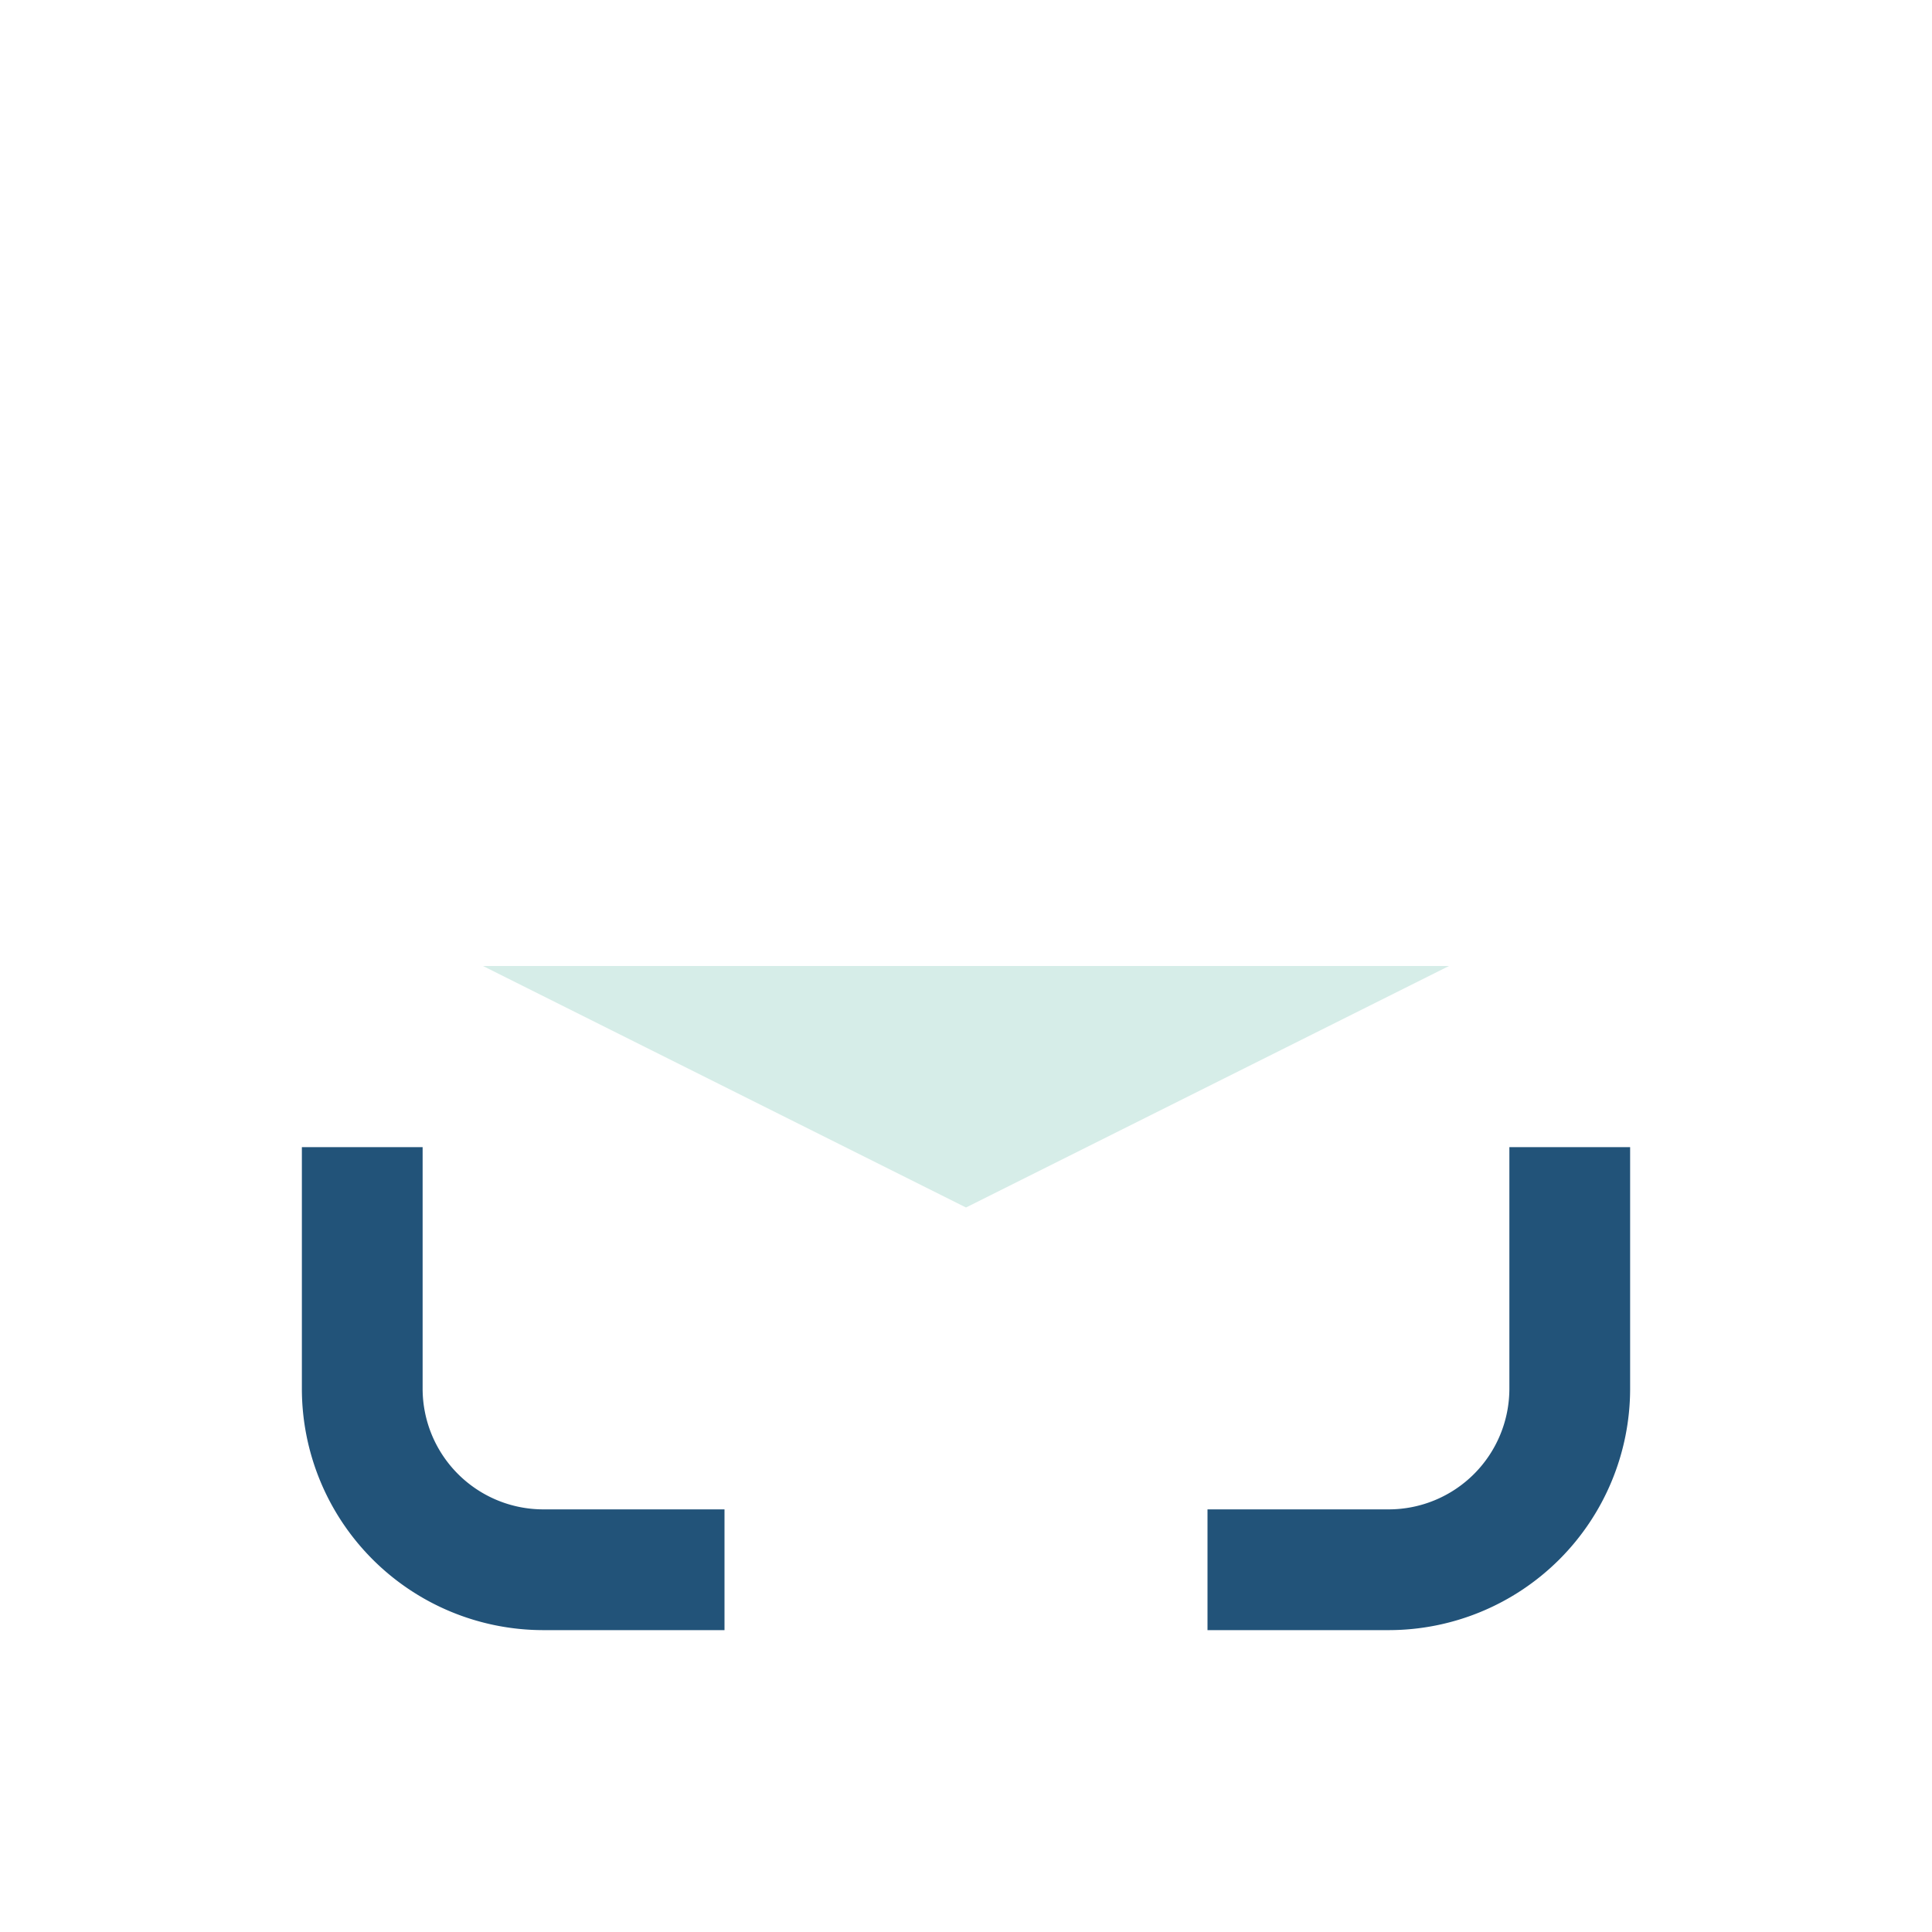
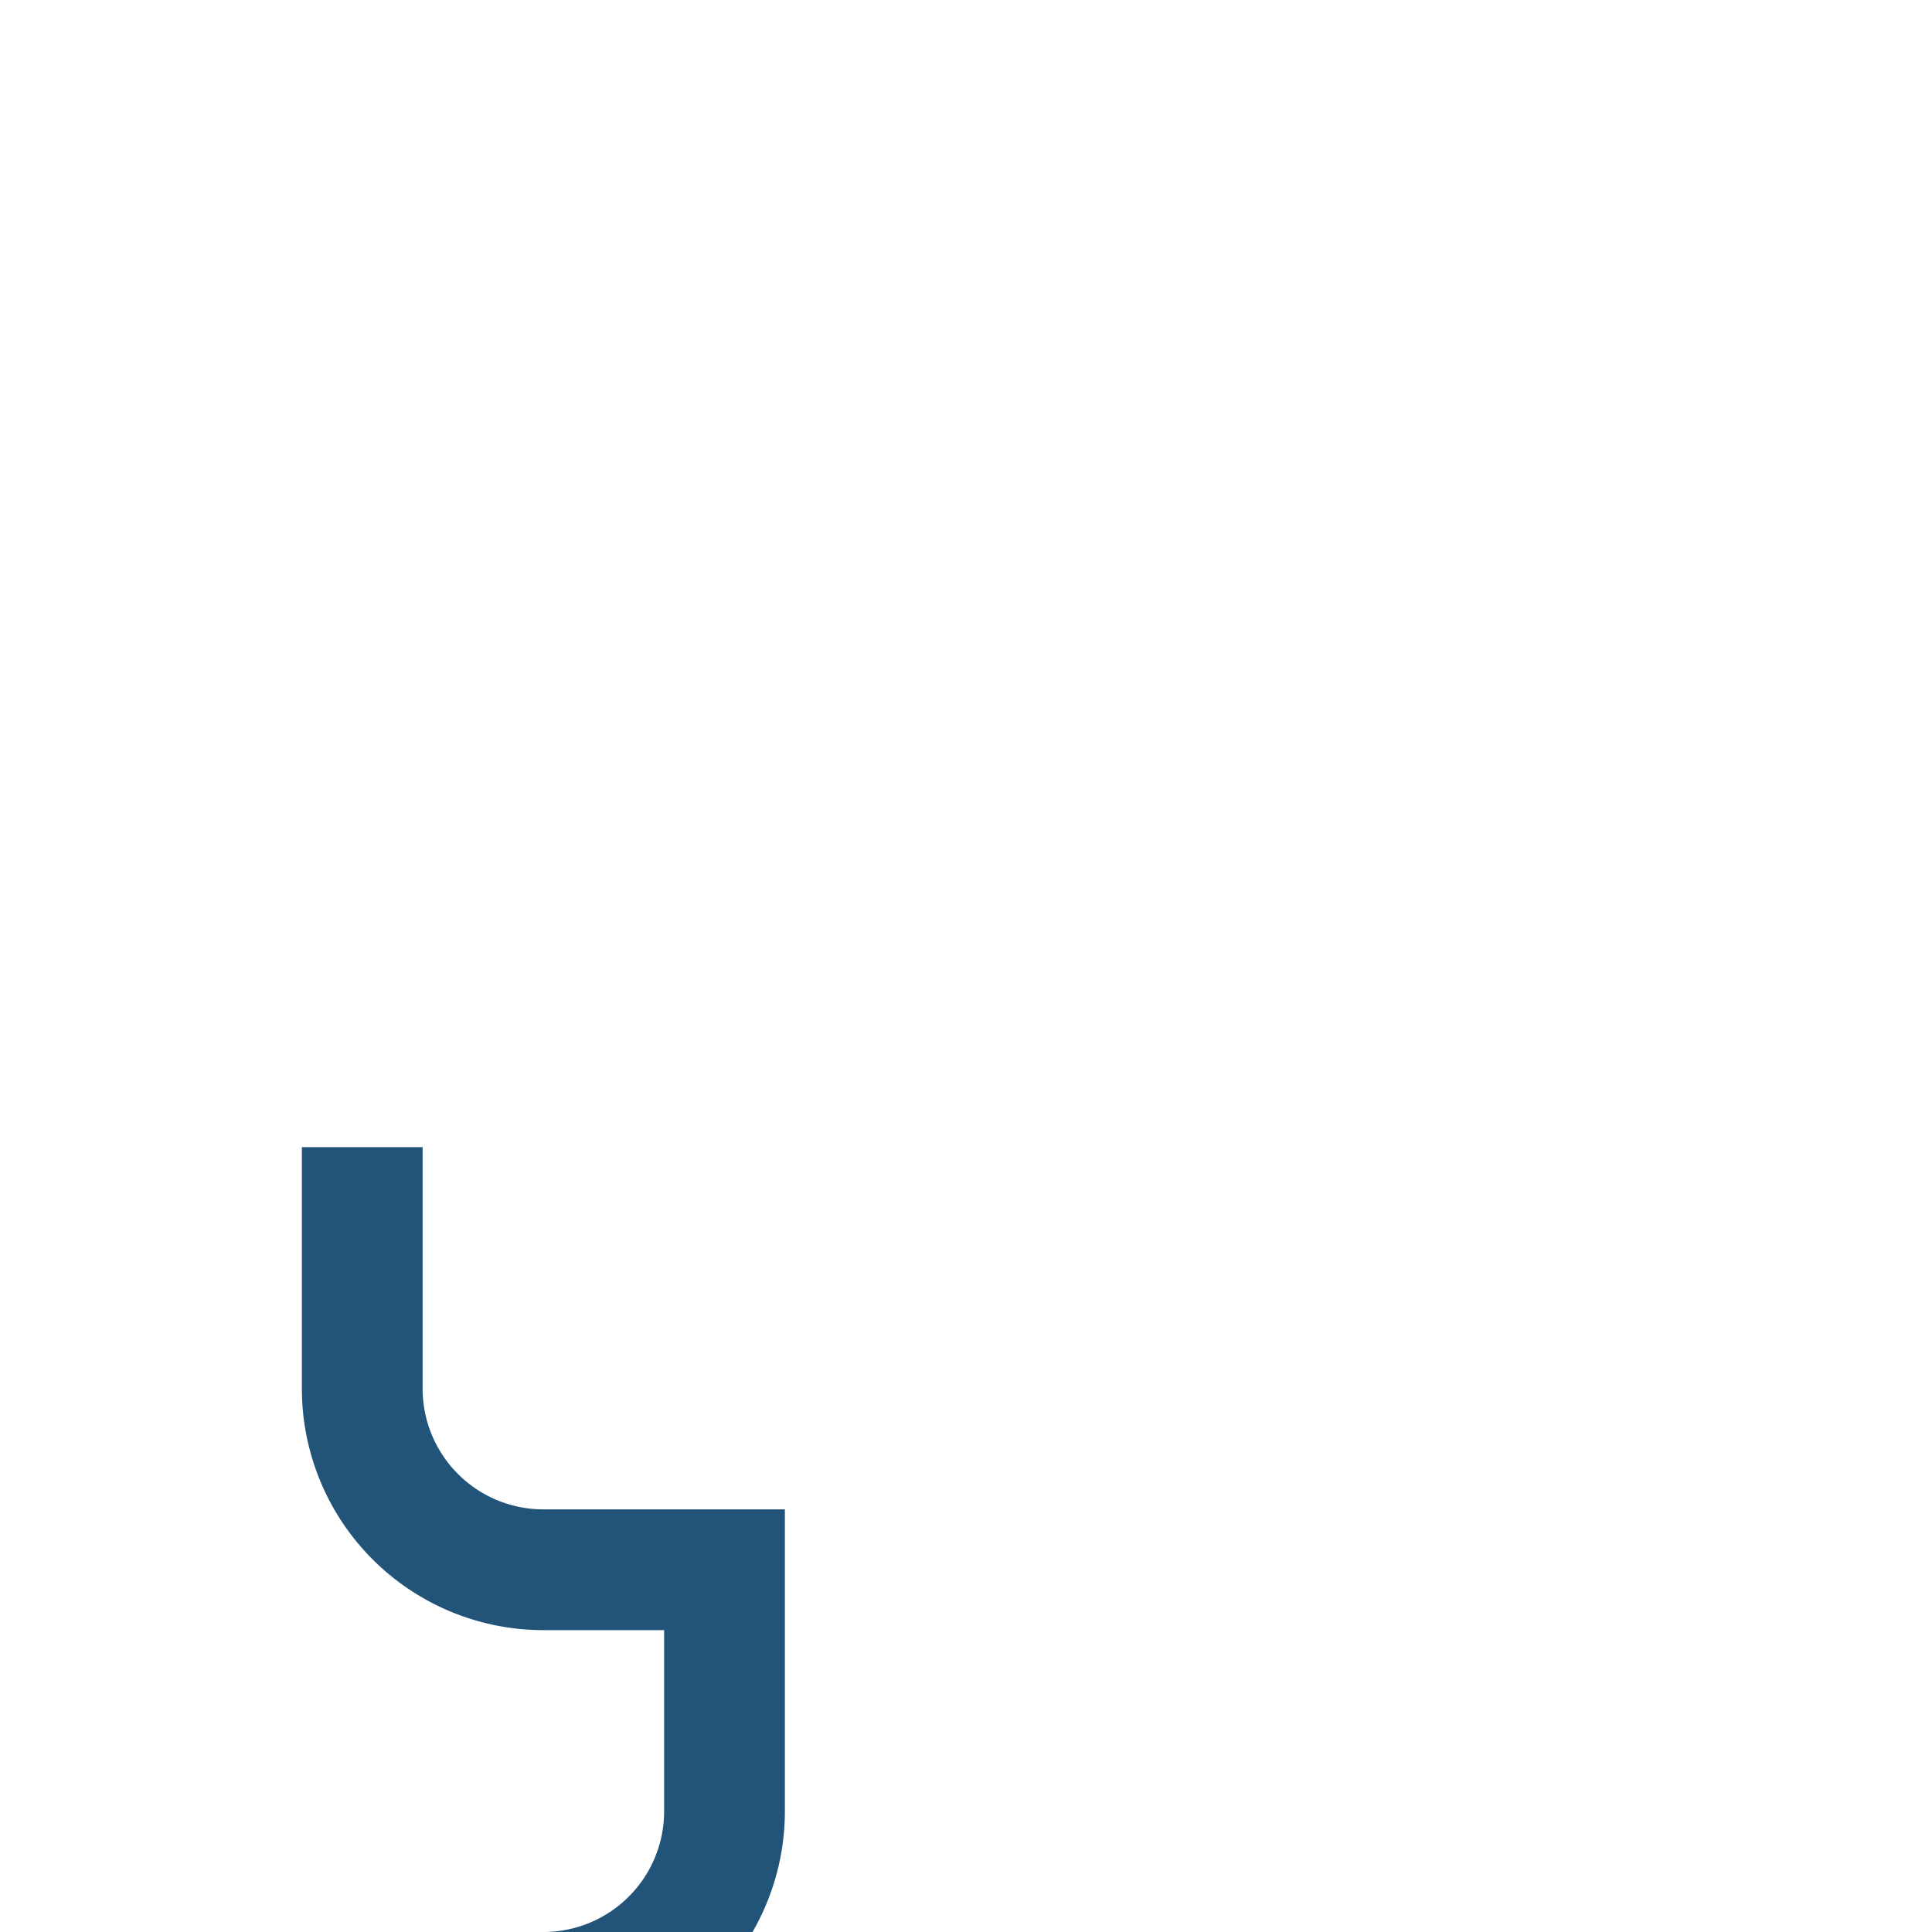
<svg xmlns="http://www.w3.org/2000/svg" width="32" height="32" viewBox="0 0 32 32">
-   <path d="M6 19v4a3 3 0 0 0 3 3h3m14-7v4a3 3 0 0 1-3 3h-3" stroke="#225379" stroke-width="2" fill="none" />
-   <path d="M8 16l8 4 8-4" fill="#D6EDE8" />
+   <path d="M6 19v4a3 3 0 0 0 3 3h3v4a3 3 0 0 1-3 3h-3" stroke="#225379" stroke-width="2" fill="none" />
</svg>